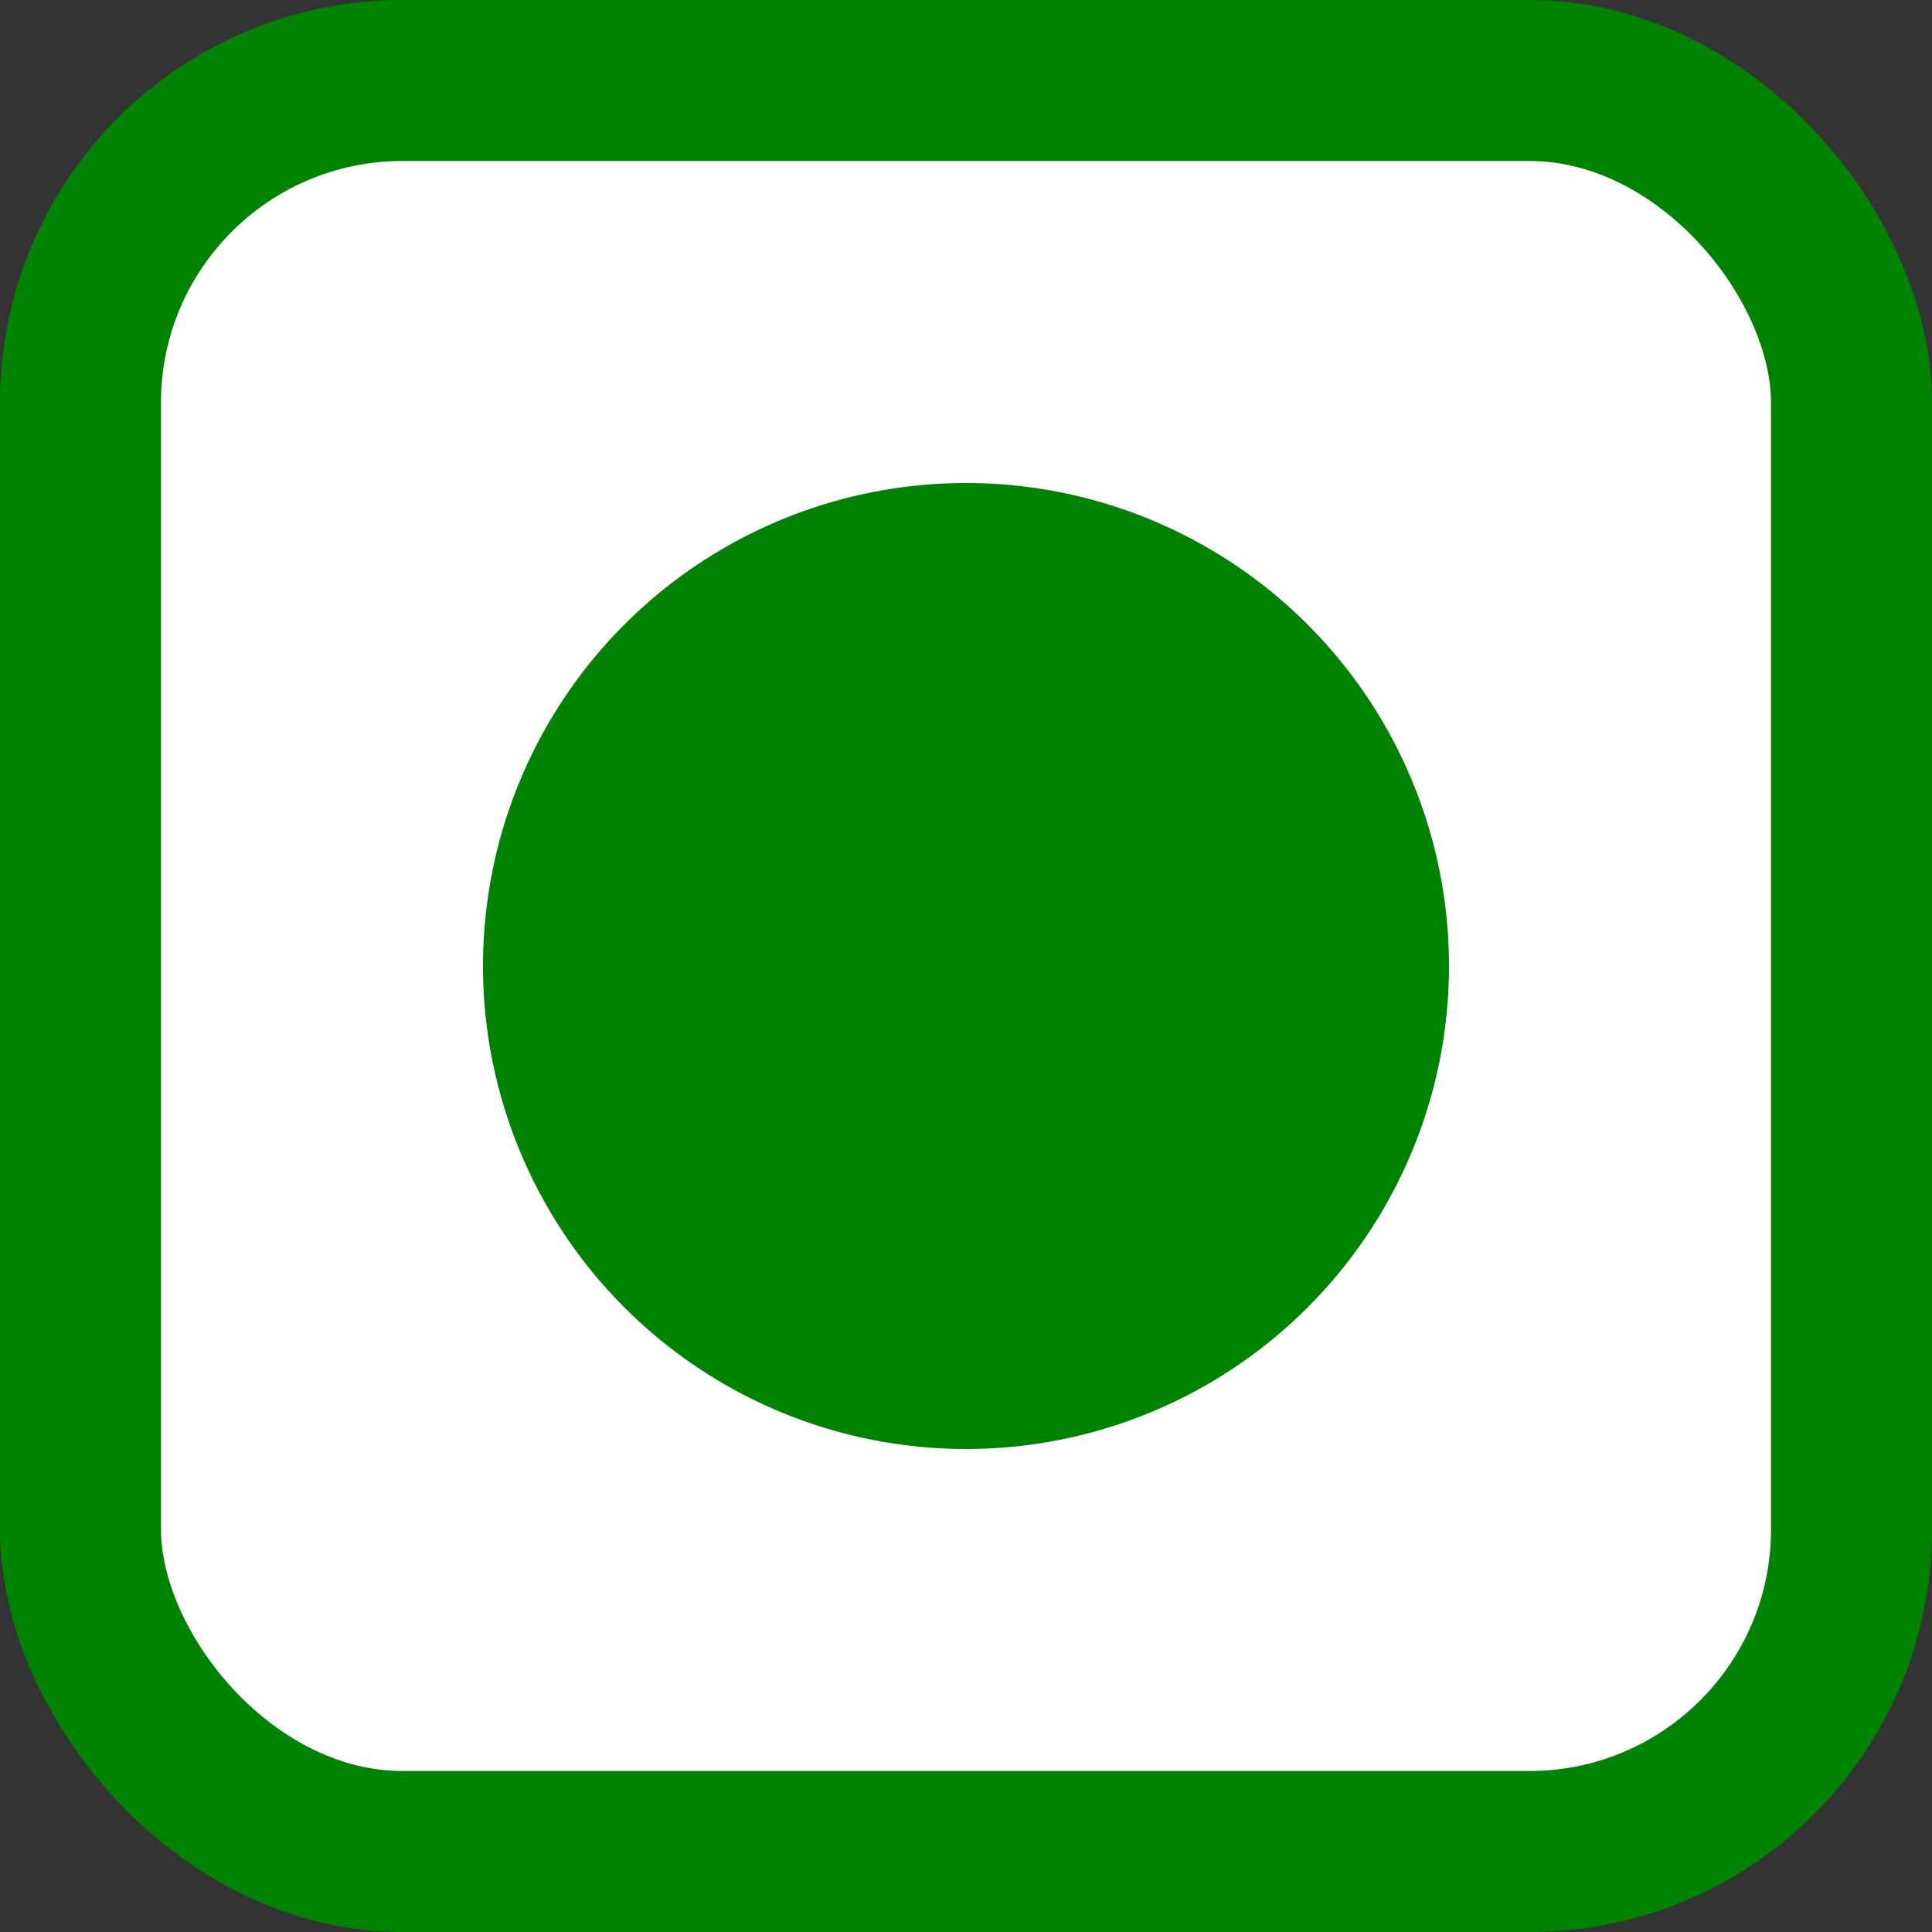
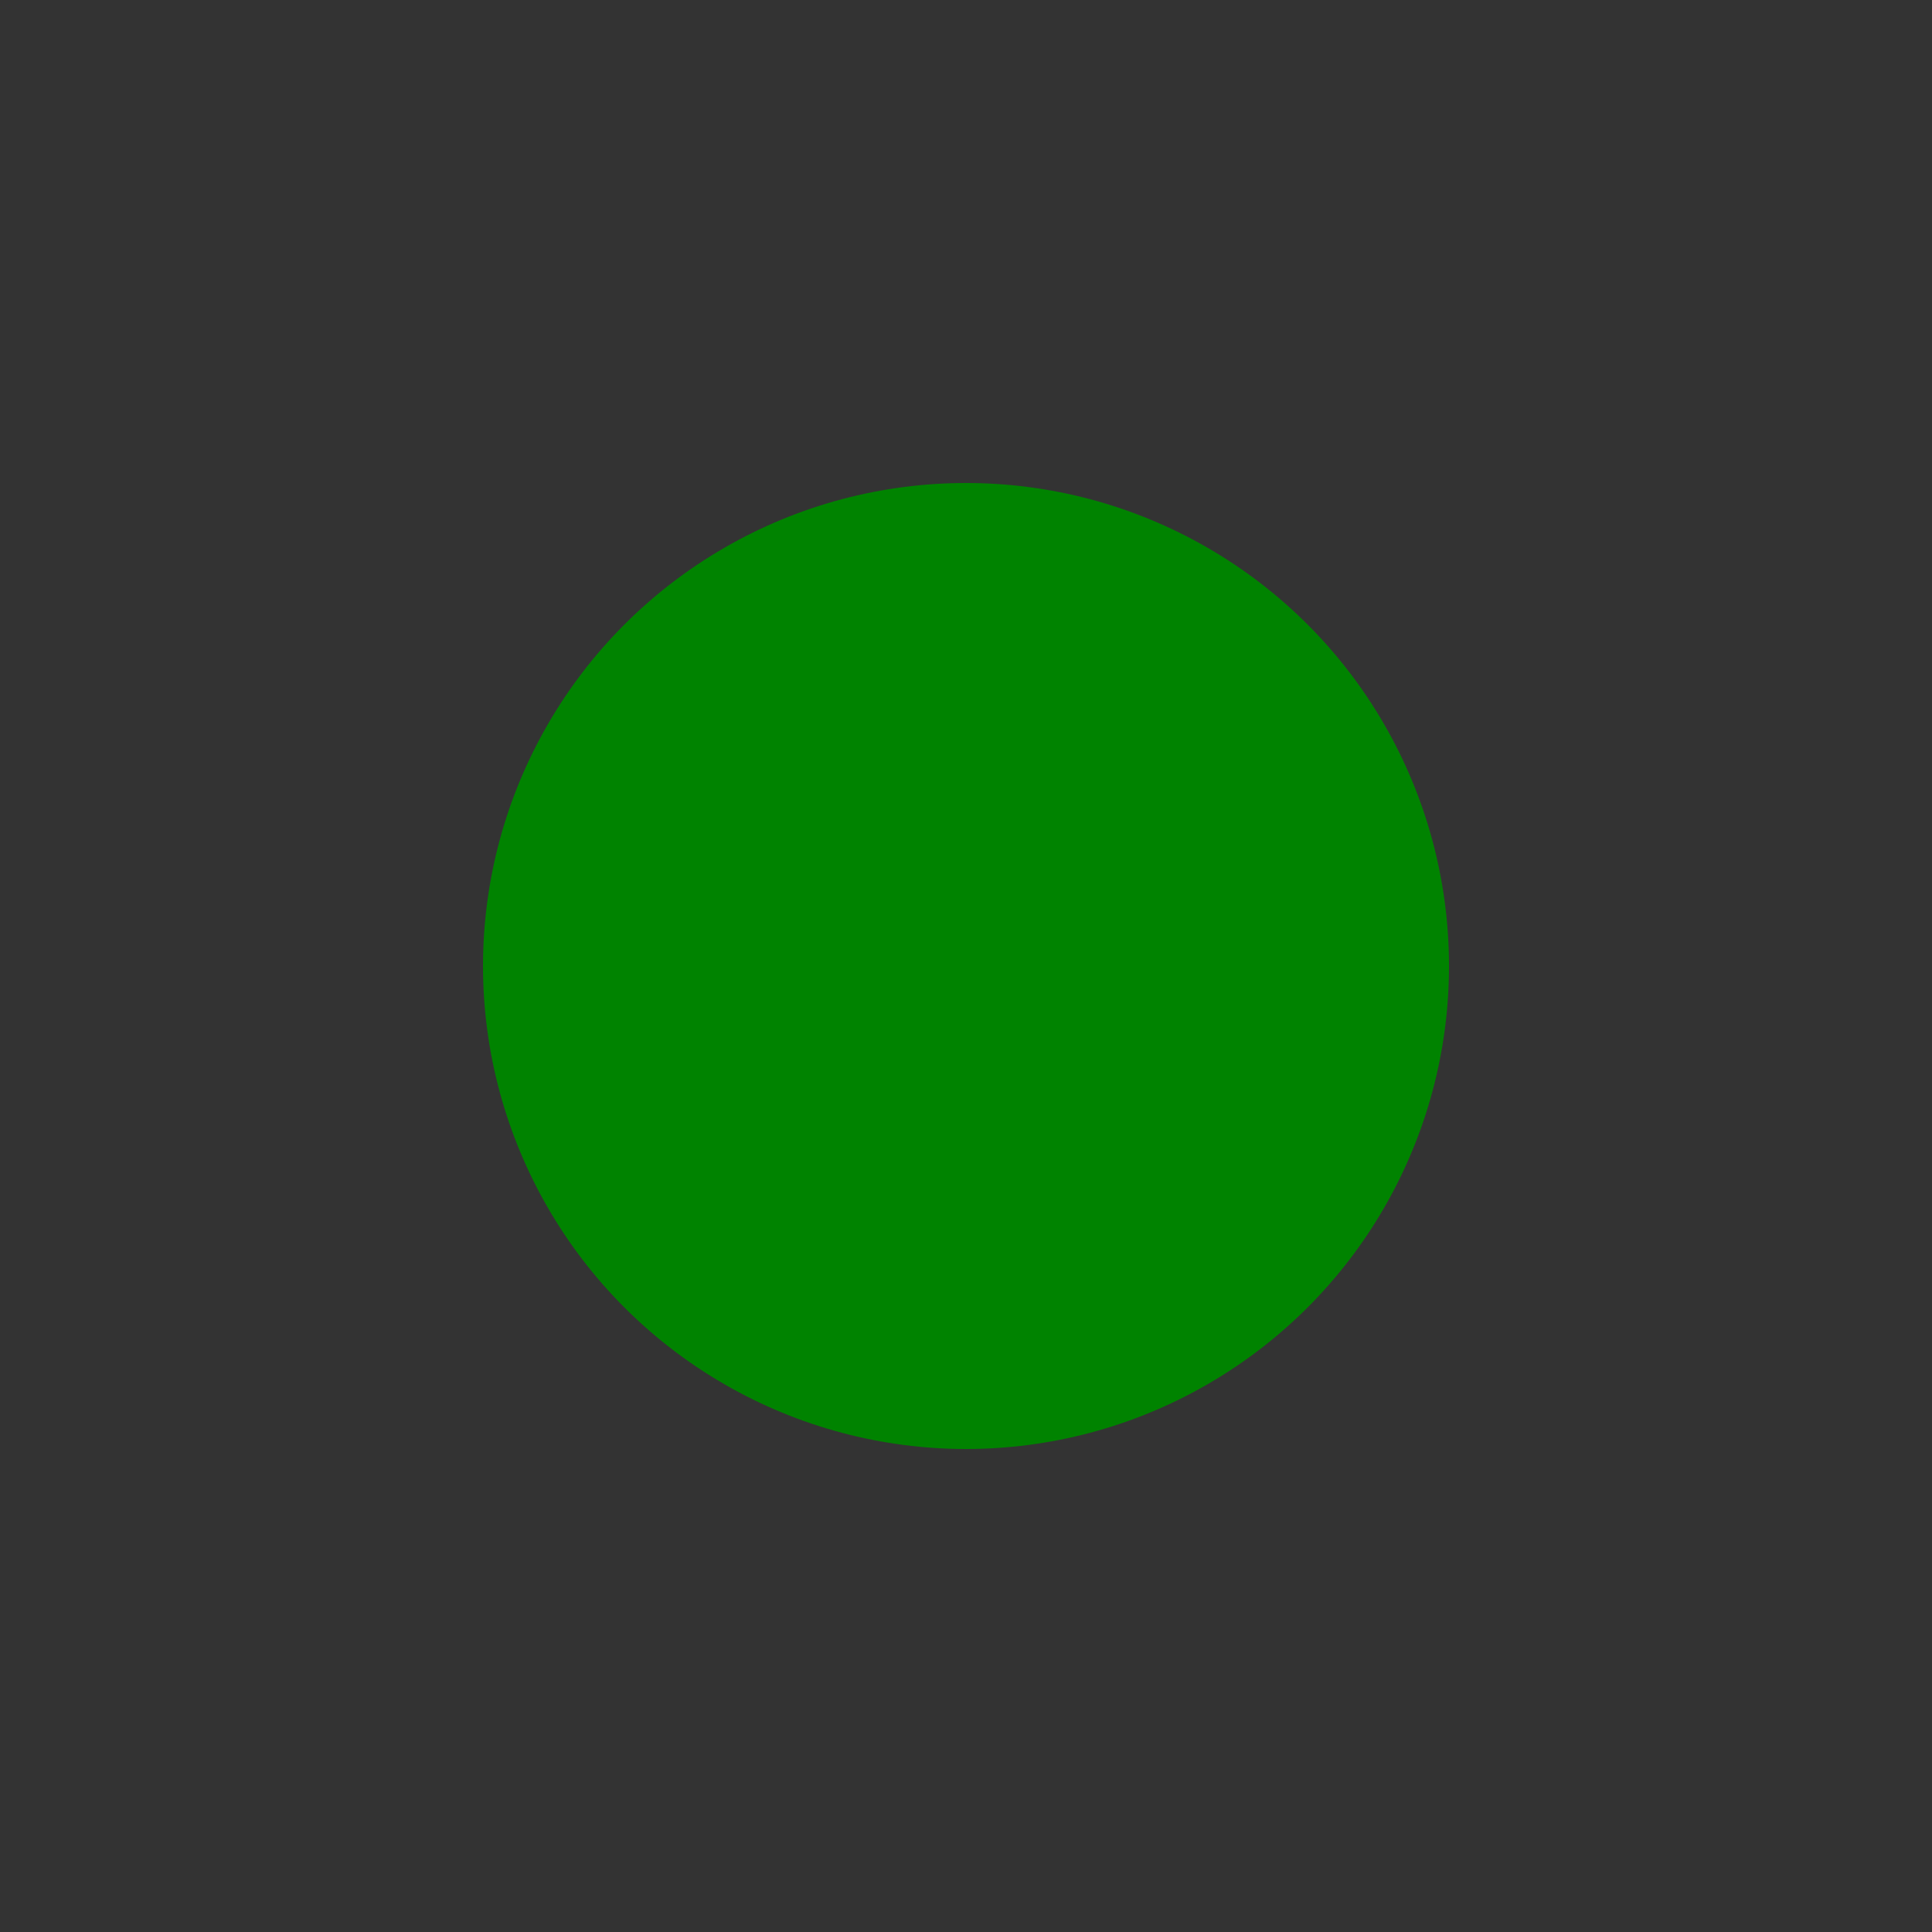
<svg xmlns="http://www.w3.org/2000/svg" width="12px" height="12px" viewBox="0 0 12 12" version="1.1">
  <rect x="0" y="0" width="12" height="12" fill="#333333" stroke="none" />
  <title>veg</title>
  <desc>Created with Sketch.</desc>
  <defs />
  <g id="4_Menu" stroke="none" stroke-width="1" fill="none" fill-rule="evenodd">
    <g id="Product-Listing" transform="translate(-12, -415)">
      <g id="categoryBox-Copy" transform="translate(6, 409)">
        <g id="veg" transform="translate(6, 6)">
          <g>
-             <rect id="Rectangle-5" stroke="#008300" fill="#FFFFFF" x="0.5" y="0.5" width="11" height="11" rx="2" />
            <circle id="Oval-4" fill="#008300" cx="6" cy="6" r="3" />
          </g>
        </g>
      </g>
    </g>
  </g>
</svg>